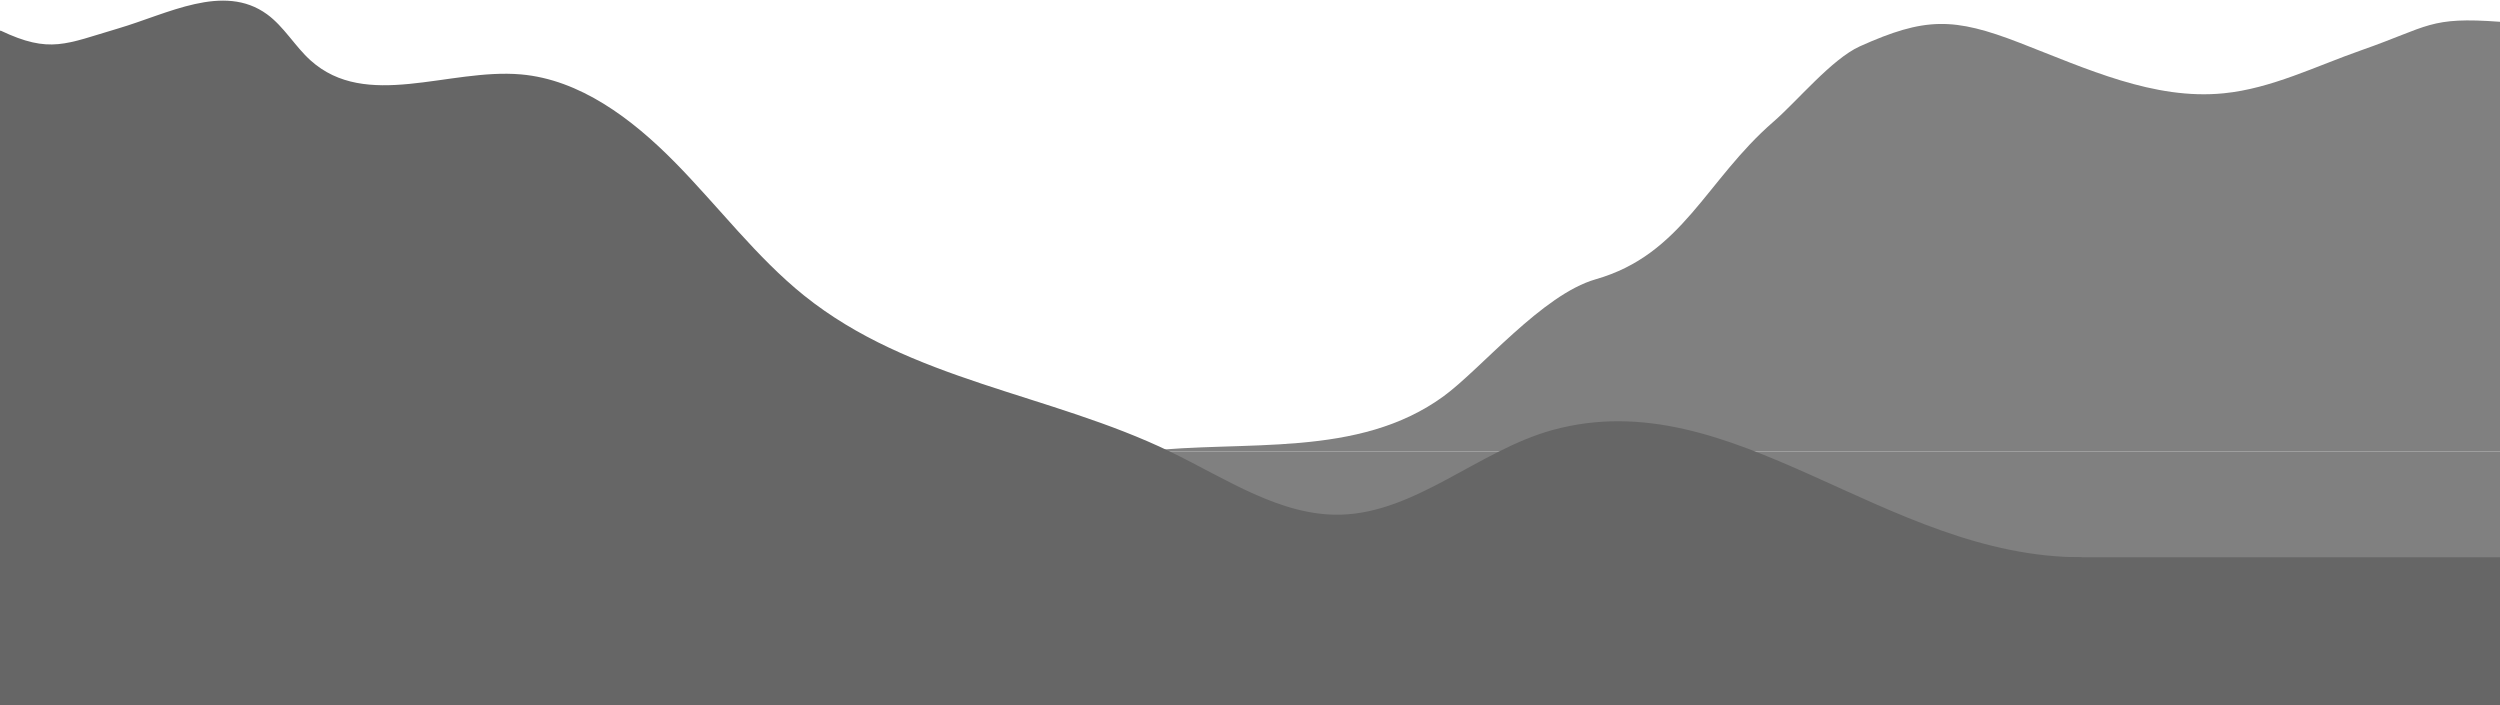
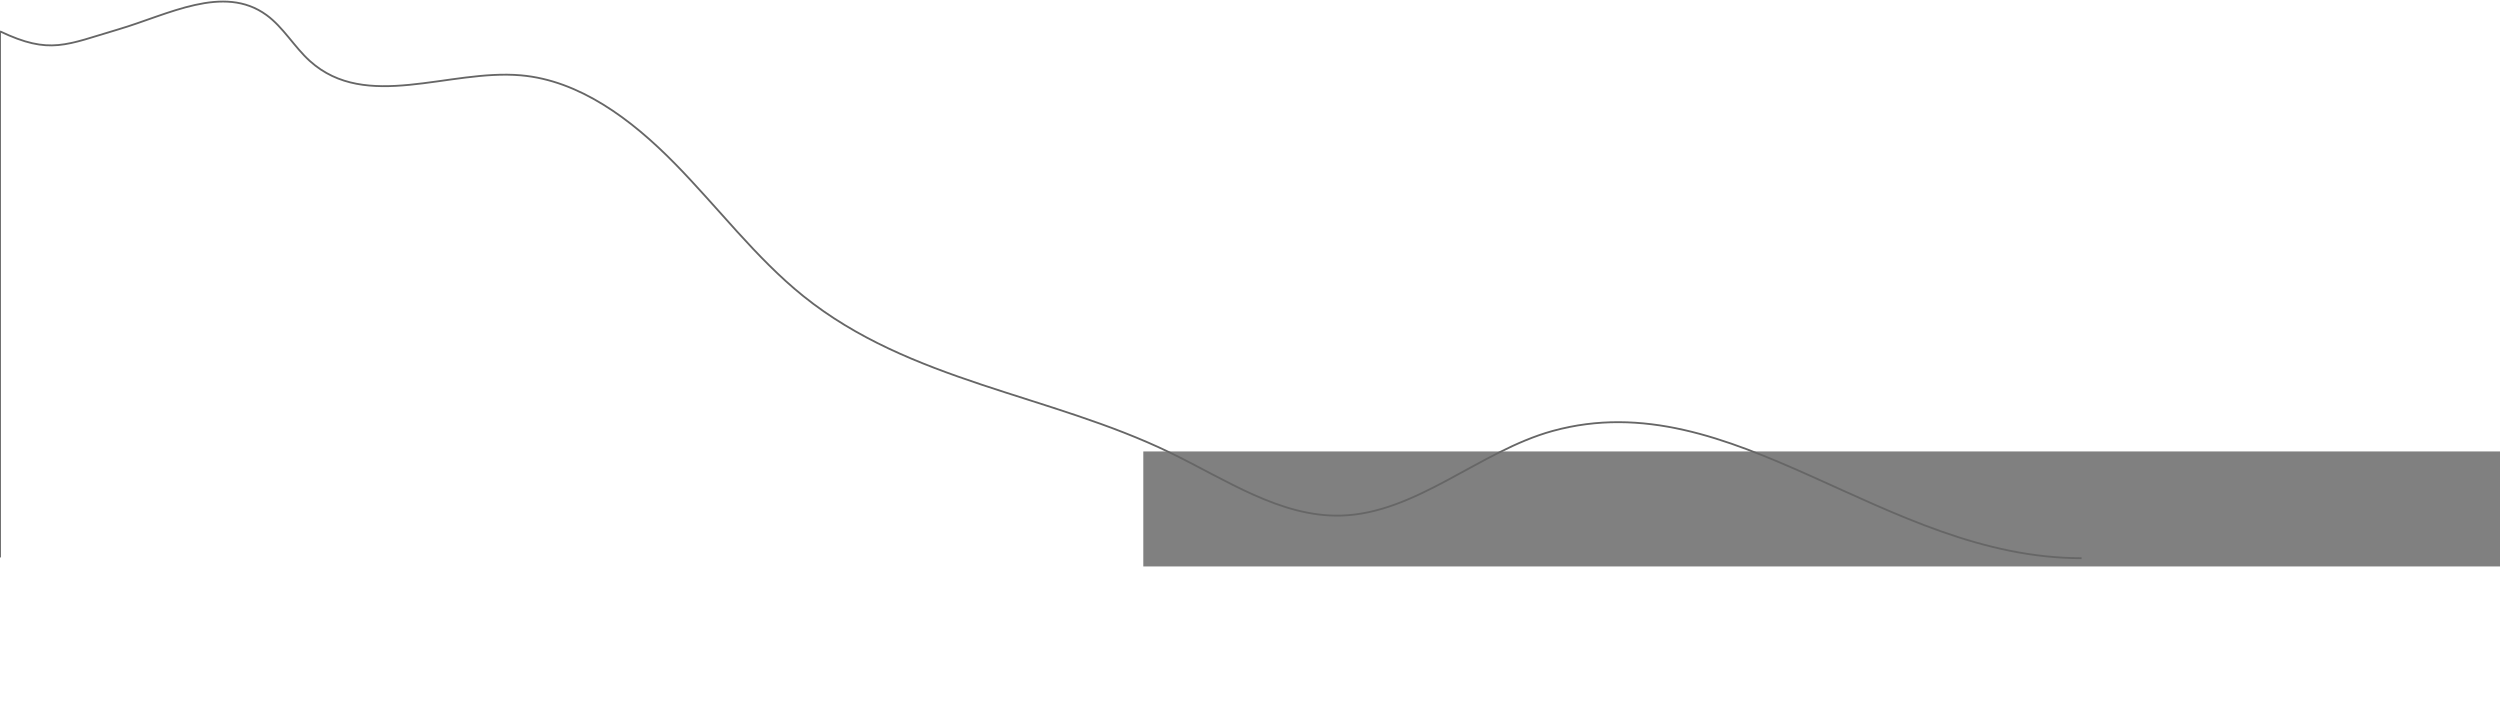
<svg xmlns="http://www.w3.org/2000/svg" id="Layer_1" data-name="Layer 1" viewBox="0 0 956.88 269.84">
  <defs>
    <style>.cls-1{fill:gray;}.cls-2{fill:#666;}.cls-3{fill:none;stroke:#666;stroke-miterlimit:10;stroke-width:0.71px;}</style>
  </defs>
  <rect class="cls-1" x="437.6" y="172.79" width="519.29" height="44.02" />
-   <path class="cls-1" d="M956.89,8.34V172.79H437.6c38.94-4.47,82.21,2.79,115-21.17,14.32-10.48,37.7-38.87,58.17-44.73,33.2-9.5,42.1-37.83,68-60.28,9.15-7.93,22.33-24,33.08-28.87,24.94-11.22,35.86-11.17,61.26-1.33s51.32,22,78.09,19.29c18.24-1.82,35.28-10.42,52.76-16.53C929.9,10.09,929.73,6.33,956.89,8.34Z" />
-   <polygon class="cls-2" points="956.89 213.66 956.89 269.84 0 269.84 0 213.66 796.68 213.66 797.21 213.66 956.89 213.66" />
-   <path class="cls-2" d="M796.68,213.66H0V12c19.13,9.08,25.22,5.16,45.31-.76,19-5.59,40.24-17.46,56.7-5.48,6.41,4.66,10.65,12.25,16.61,17.61,21.51,19.38,53.17,3.06,80.73,5.46,22.34,1.94,42.18,16.73,58.76,33.58s31.16,36.27,49.35,50.91c40.84,32.85,94.26,37.57,140.42,59.94,21.26,10.3,42.24,24.72,65.4,24.08,28.84-.81,53-24.68,81-32.39C663.3,146,721.05,213.66,796.68,213.66Z" />
  <path class="cls-3" d="M0,12c19.13,9.08,25.22,5.16,45.31-.76,19-5.59,40.24-17.46,56.7-5.48,6.41,4.66,10.65,12.25,16.61,17.61,21.51,19.38,53.17,3.06,80.73,5.46,22.34,1.94,42.18,16.73,58.76,33.58s31.16,36.27,49.35,50.91c40.84,32.85,94.26,37.57,140.42,59.94,21.26,10.3,42.24,24.72,65.4,24.08,28.84-.81,53-24.68,81-32.39,69.07-19,126.82,48.7,202.45,48.7" />
-   <polygon class="cls-3" points="797.21 213.66 956.89 213.66 956.89 269.84 0 269.84 0 213.66 796.68 213.66 797.21 213.66" />
  <line class="cls-3" y1="12.01" y2="213.36" />
</svg>